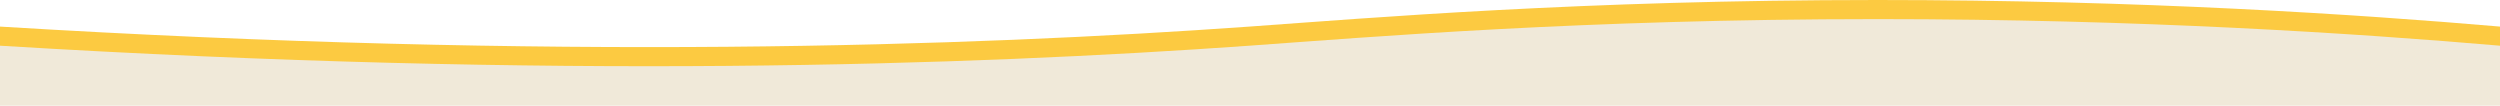
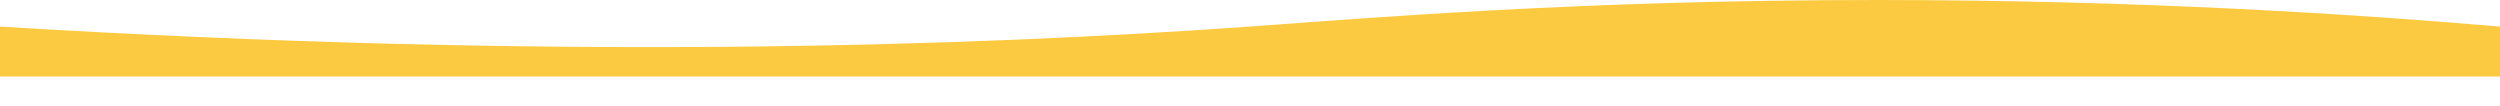
<svg xmlns="http://www.w3.org/2000/svg" id="Layer_2" viewBox="0 0 1920 81.16" width="1920" height="81.16" preserveAspectRatio="none">
  <defs>
    <style>.cls-1{fill:#fcca41;}.cls-1,.cls-2{stroke-width:0px;}.cls-2{fill:#f0e9d9;}</style>
  </defs>
  <path class="cls-1" d="m1920,58.76H0V20.42c425.87,26.01,743.91,15.34,959.48,0C1052.91,13.77,1214.88,0,1441.74,0c202.75,0,368.8,11,478.26,20.42v38.34Z" />
-   <path class="cls-2" d="m1920,81.16H0v-46.06c425.87,26.01,743.91,15.34,959.48,0,93.43-6.65,255.4-20.42,482.26-20.42,202.75,0,368.8,11,478.26,20.42v46.06Z" />
</svg>